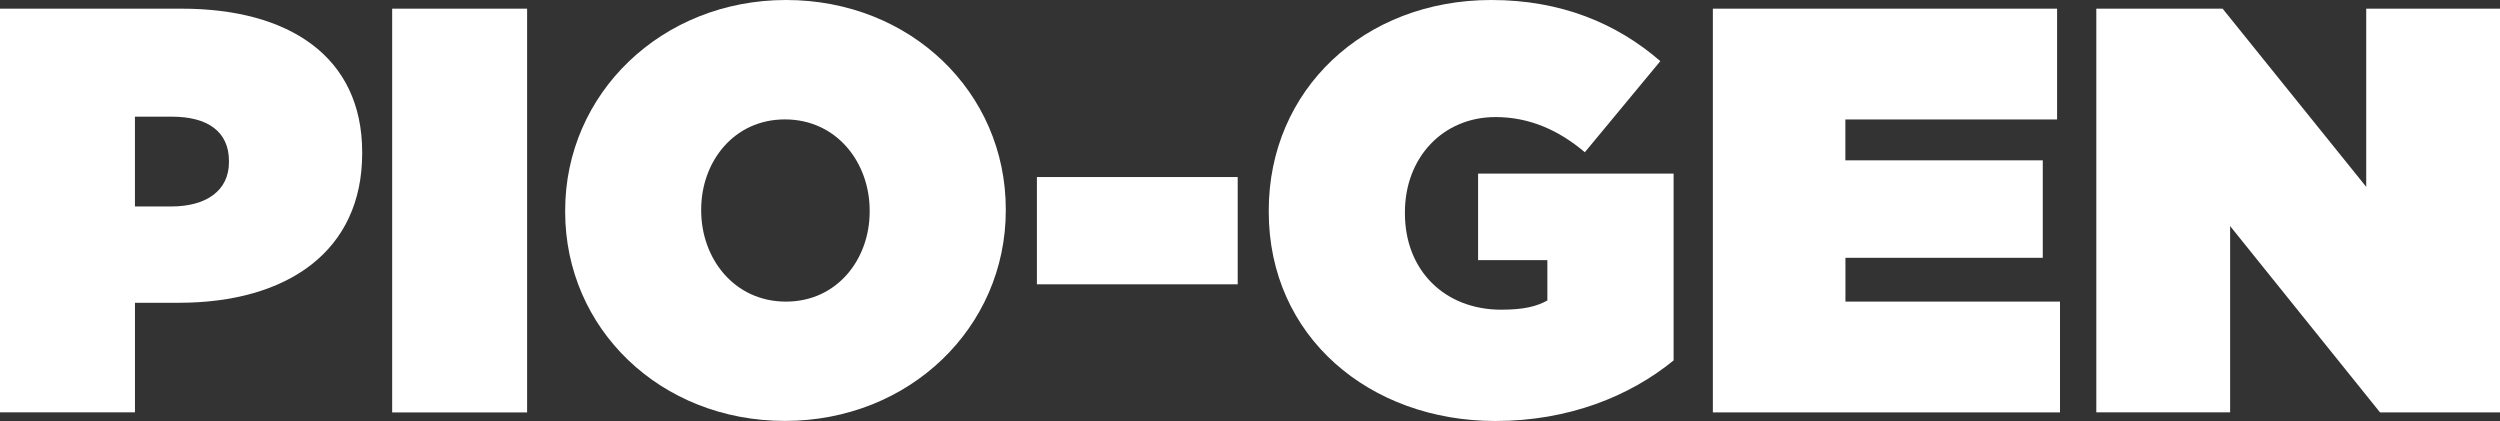
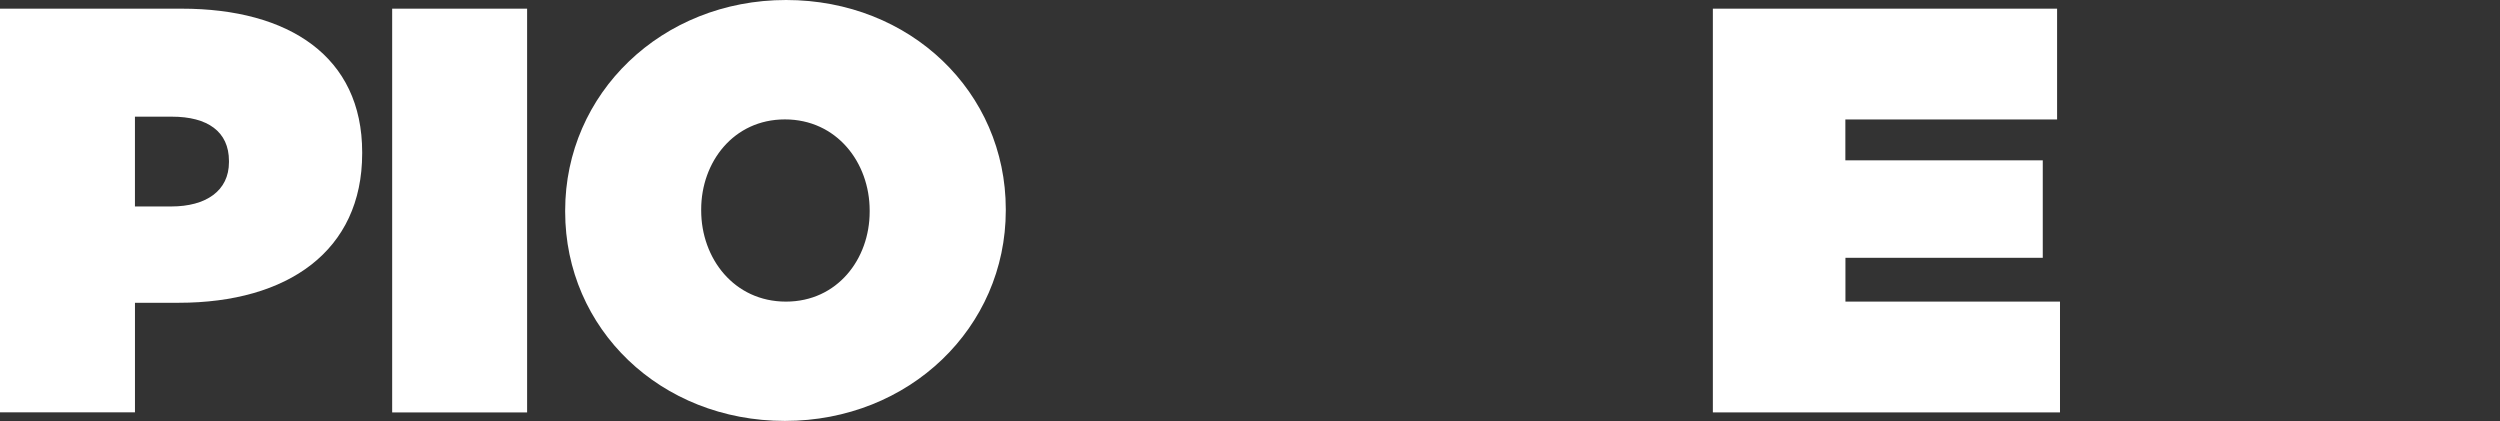
<svg xmlns="http://www.w3.org/2000/svg" id="Livello_1" data-name="Livello 1" viewBox="0 0 1015.45 171">
  <rect x="0" y="0" width="1015.45" height="171" fill="#333333" stroke="none" />
  <path d="M3.27,3.52H77.06c43.57,0,73.32,19.44,73.32,58.32v.47c0,39.59-30.22,60.67-74.49,60.67H58.09v44.51H3.27ZM72.85,83.86c14.05,0,23.42-6.32,23.42-18v-.47c0-11.94-8.67-18-23.19-18h-15V83.86Z" transform="translate(-3.27)" style="fill:#fff" />
  <path d="M162.56,3.52h54.81v164H162.56Z" transform="translate(-3.27)" style="fill:#fff" />
  <path d="M232.83,86V85.5C232.83,38,272,0,322.55,0S411.8,37.48,411.8,85v.47c0,47.55-39.12,85.5-89.72,85.5S232.83,133.52,232.83,86Zm123.68,0V85.5c0-19.44-13.35-37-34.43-37-20.85,0-34,17.33-34,36.54v.47c0,19.44,13.35,37,34.43,37C343.4,122.51,356.51,105.18,356.51,86Z" transform="translate(-3.27)" style="fill:#fff" />
-   <path d="M424.44,71.91H506v43.57H424.44Z" transform="translate(-3.27)" style="fill:#fff" />
-   <path d="M518.61,86V85.5c0-49,38.65-85.5,90.42-85.5,28.11,0,50.83,9.37,68.63,24.83L647,61.84c-10.77-9.13-22.72-14.29-36.3-14.29-21.32,0-36.78,16.4-36.78,38.65v.47c0,23.19,16.16,39.12,39.12,39.12,9.37,0,14.52-1.4,18.74-3.75V105.65H603.64V70.51h79.41V146.4c-17.8,14.53-42.63,24.6-72.38,24.6C559.6,171,518.61,136.8,518.61,86Z" transform="translate(-3.27)" style="fill:#fff" />
  <path d="M699,3.52H838.82v45h-86V65.12H833v39.59H752.85v17.8H840v45H699Z" transform="translate(-3.27)" style="fill:#fff" />
-   <path d="M854.75,3.52h51.3L964.38,75.9V3.52h54.35v164H970L909.1,91.82v75.67H854.75Z" transform="translate(-3.27)" style="fill:#fff" />
</svg>